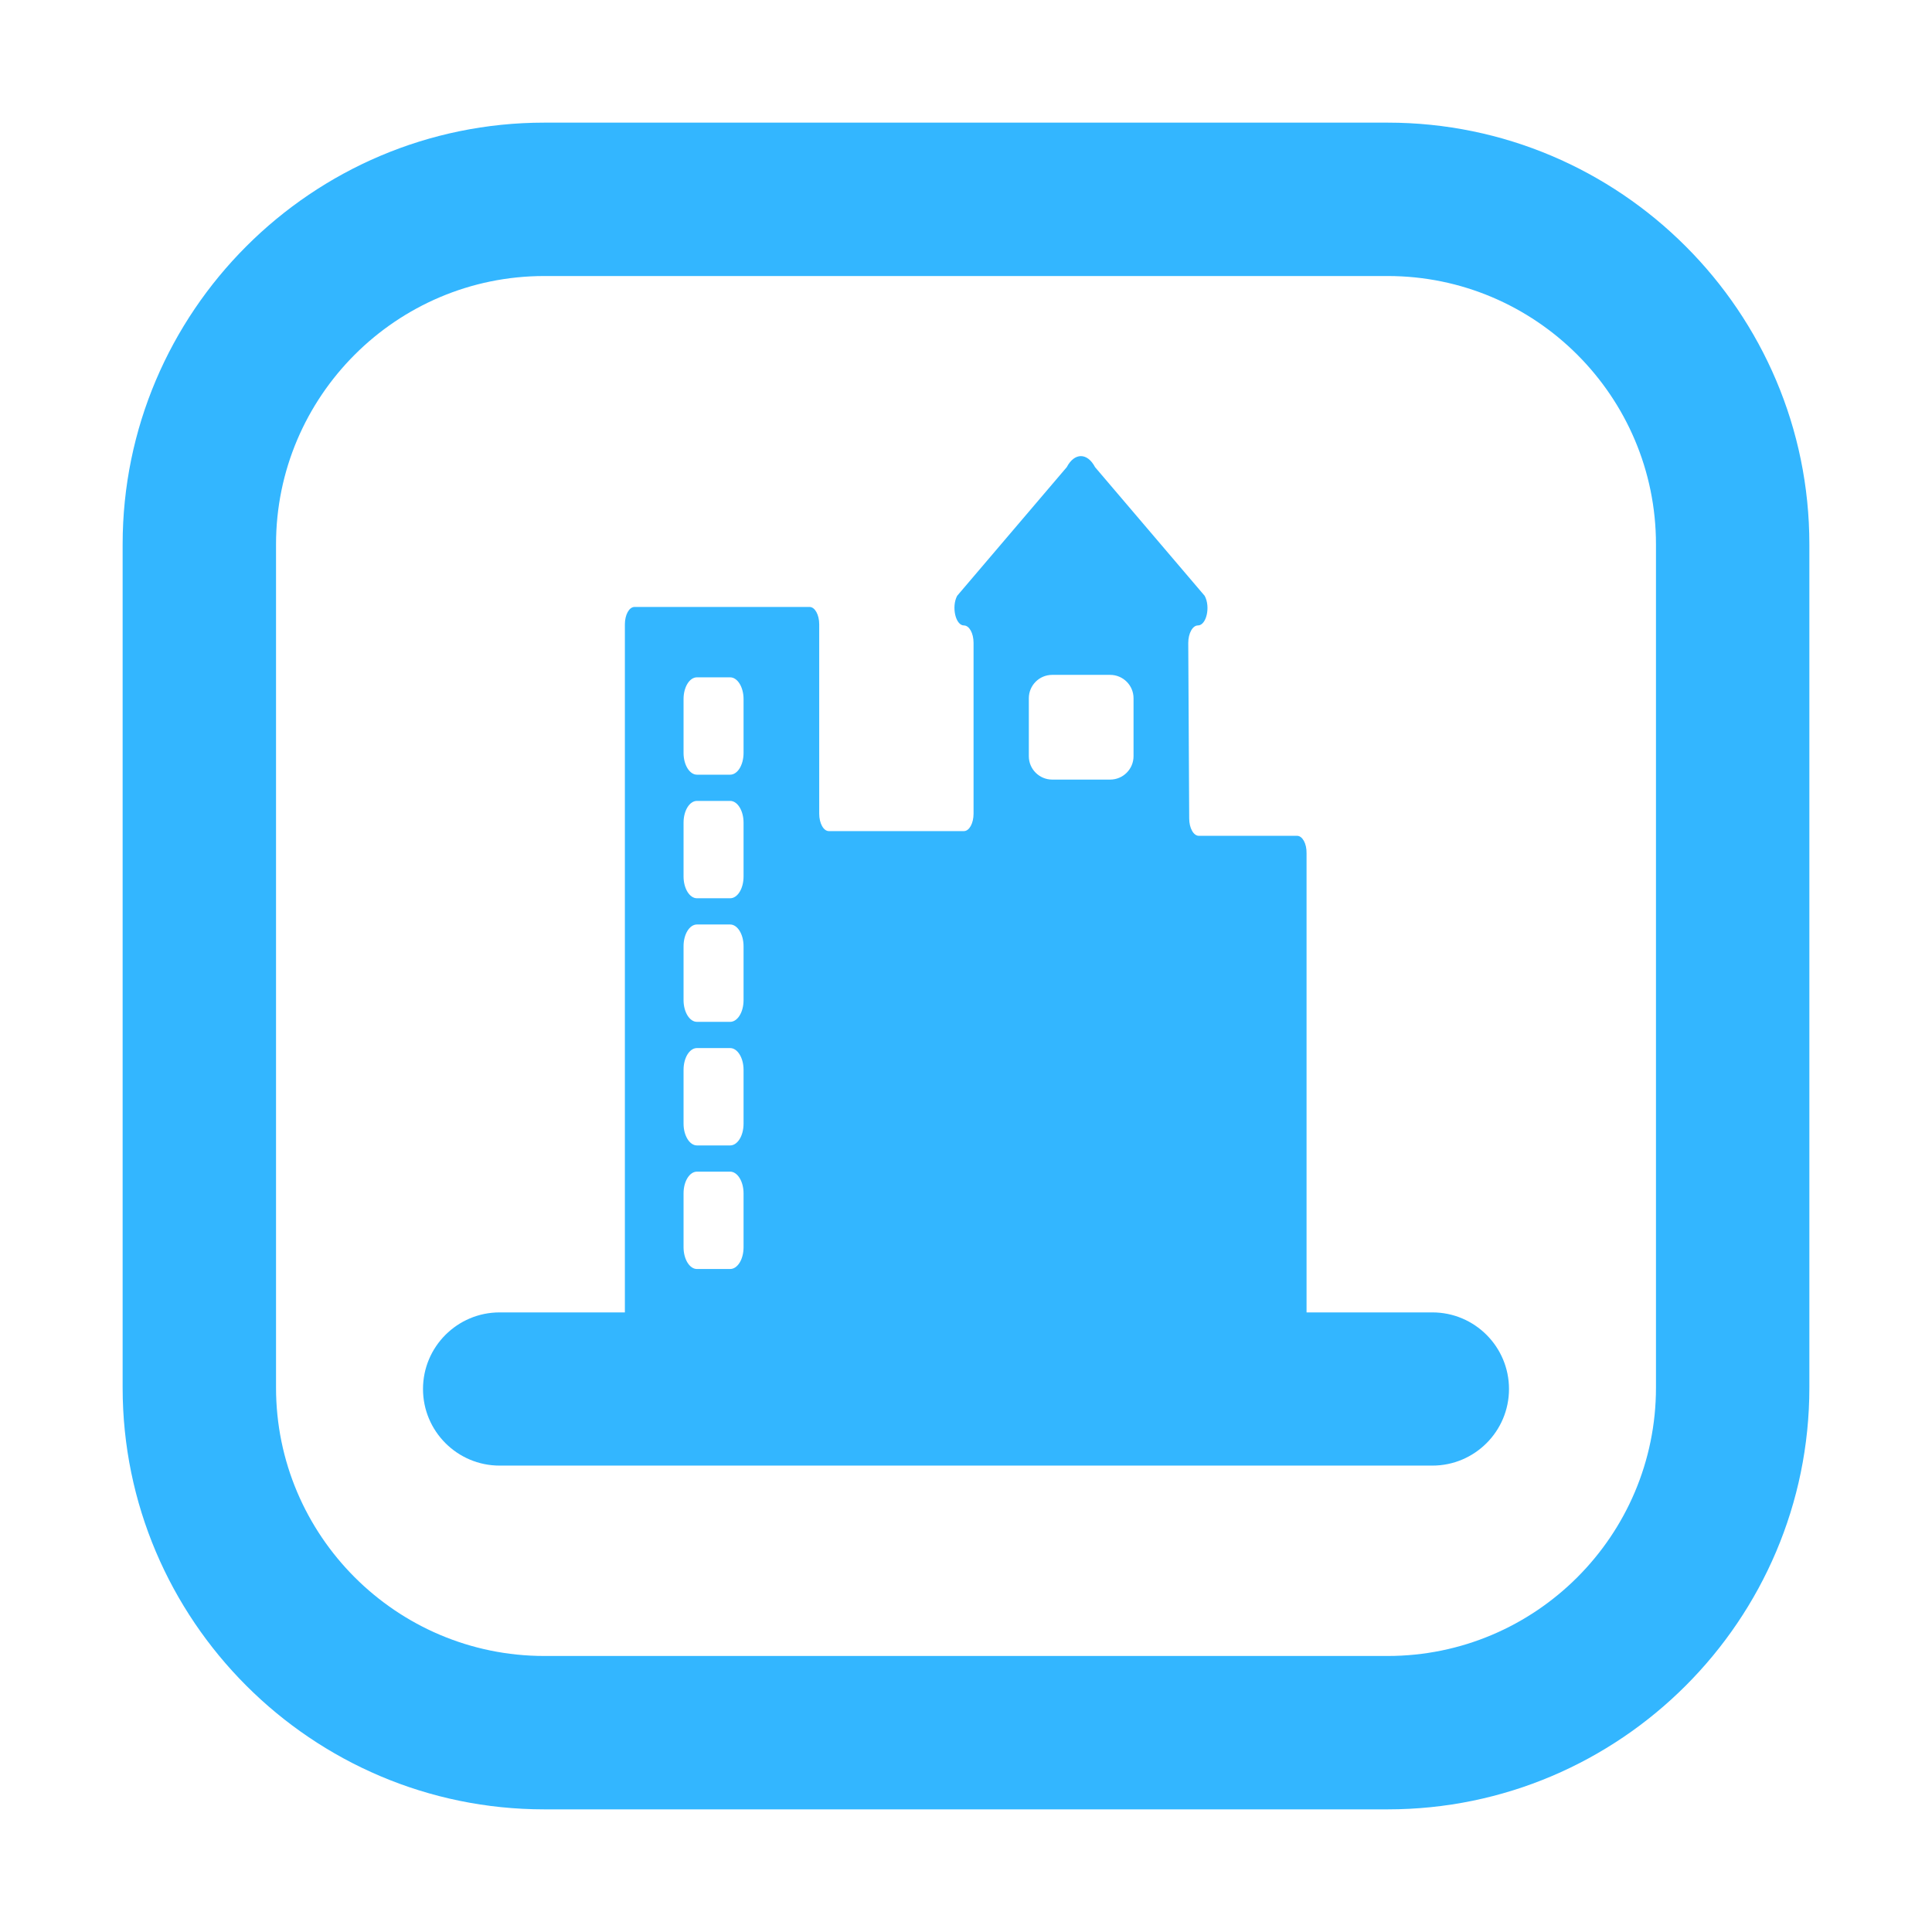
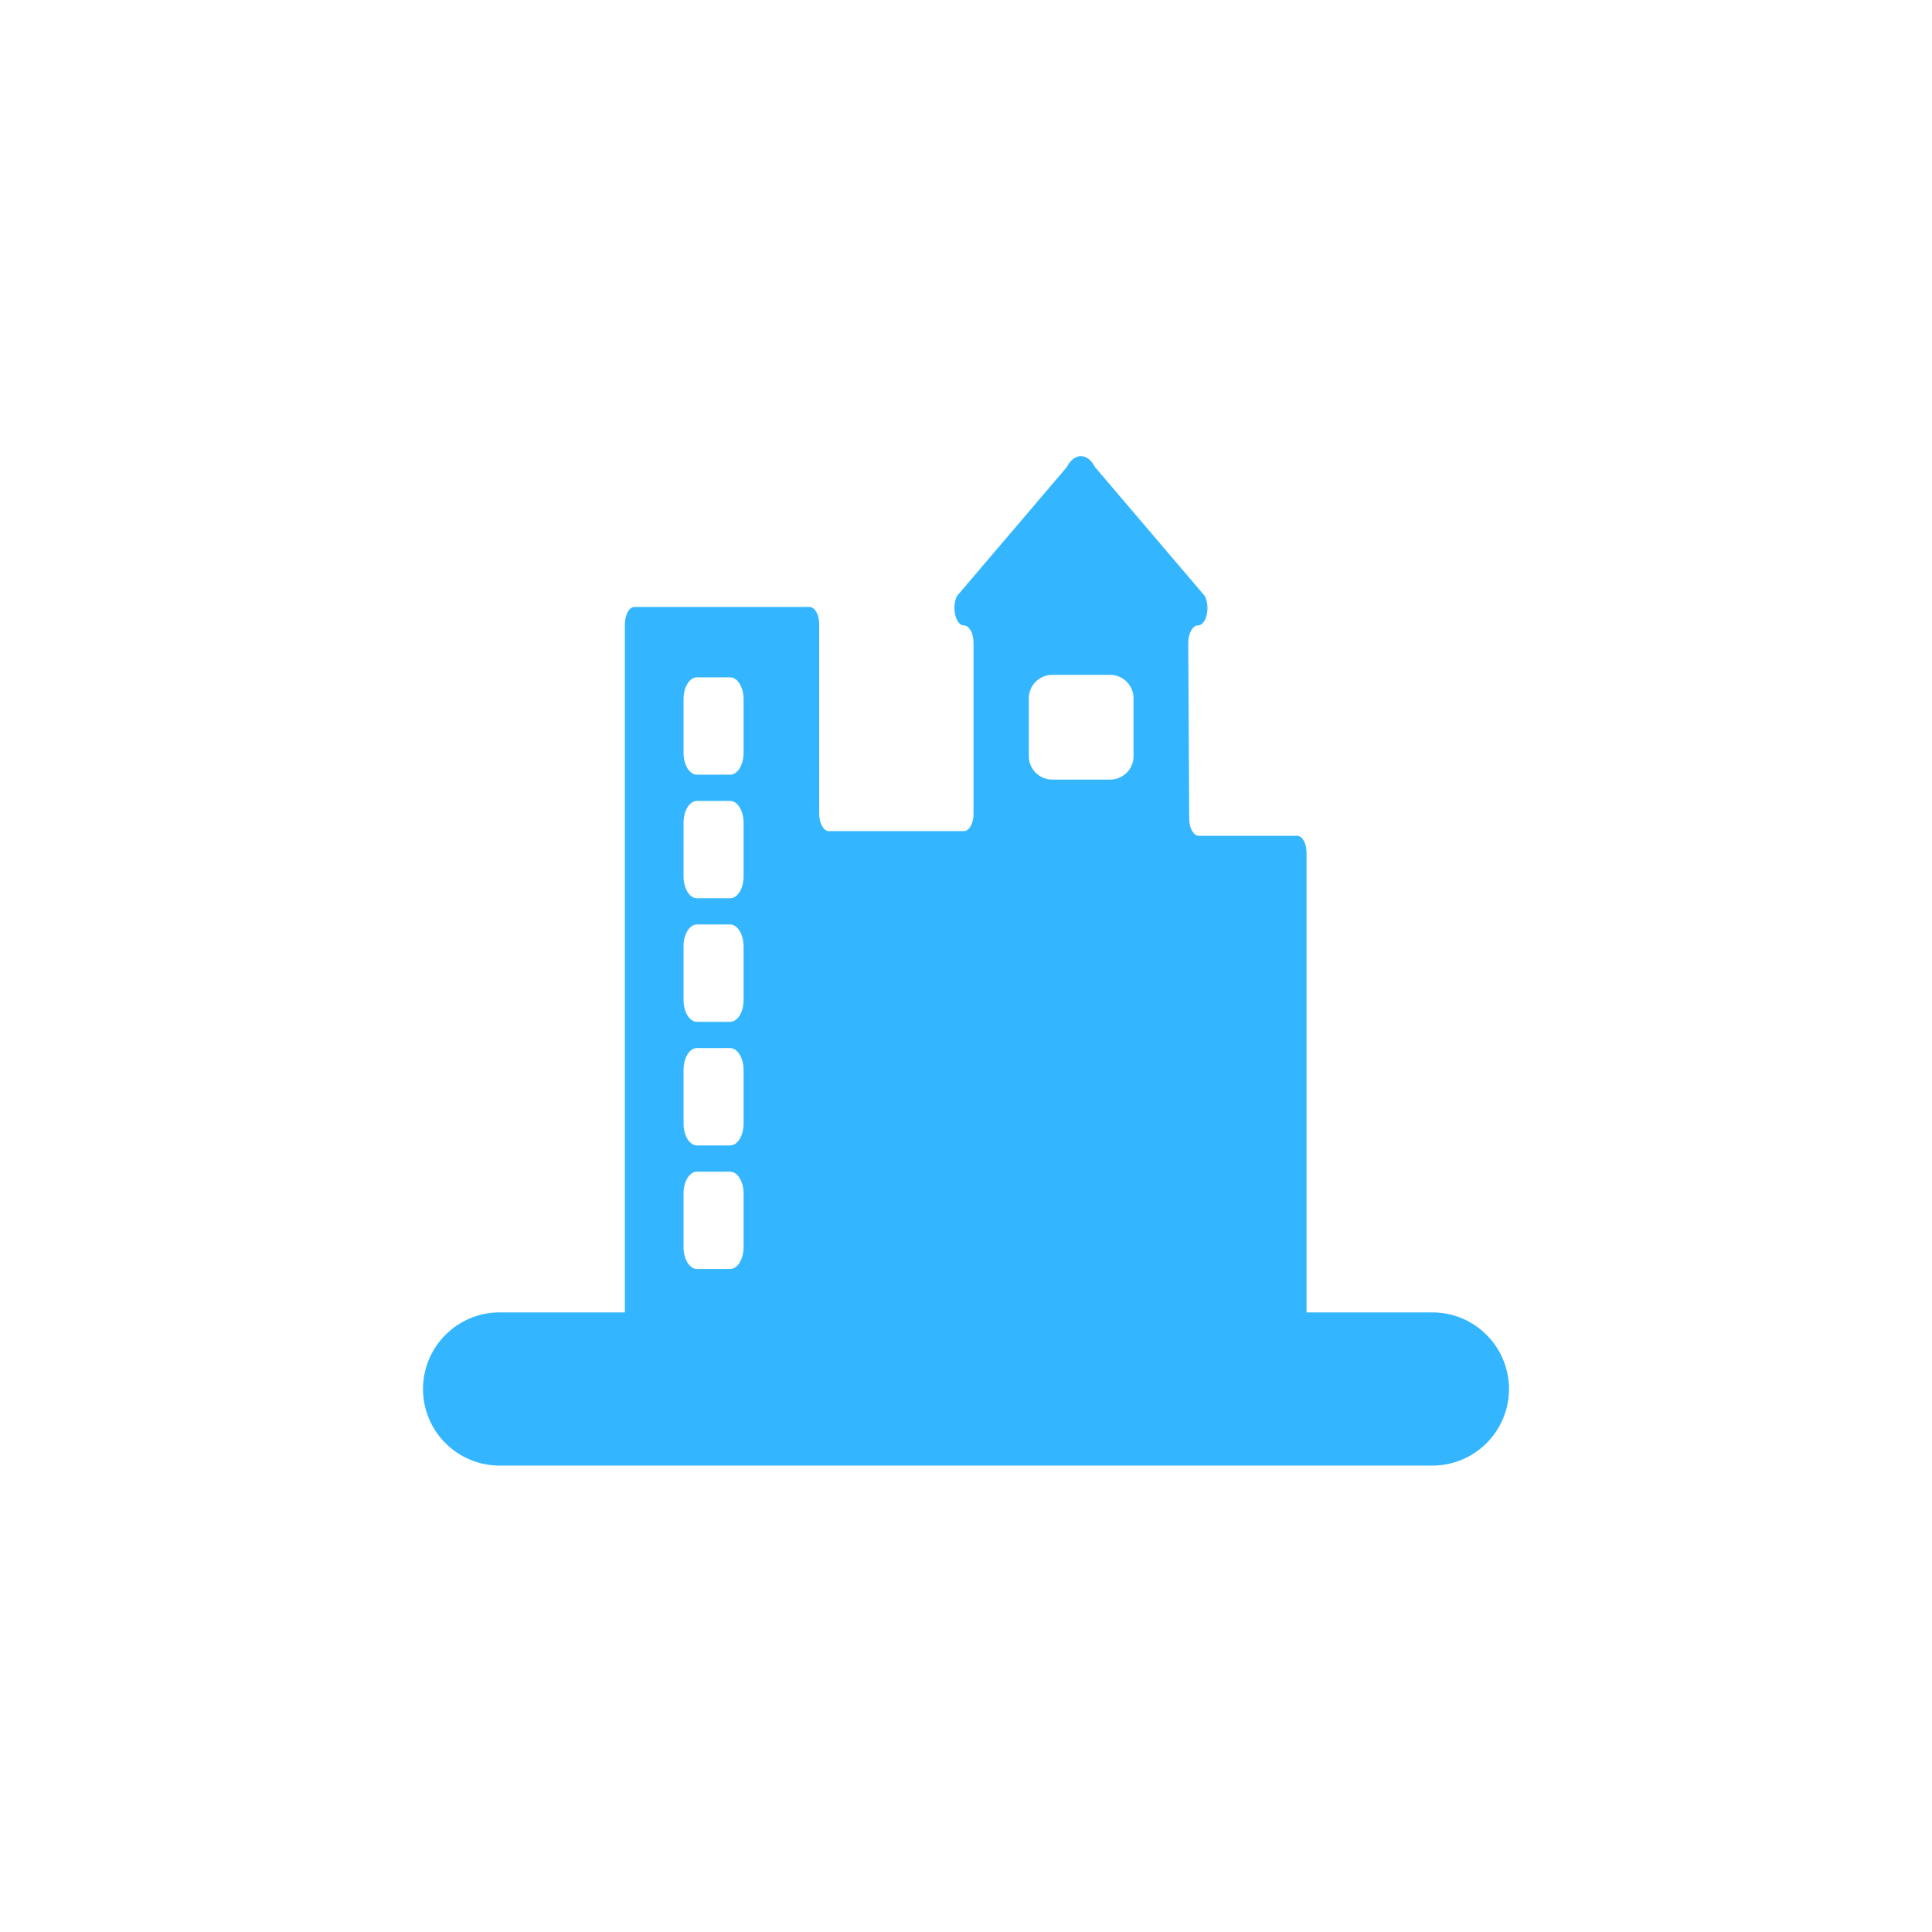
<svg xmlns="http://www.w3.org/2000/svg" t="1710309607152" class="icon" viewBox="0 0 1024 1024" version="1.1" p-id="1599" width="64" height="64">
  <path d="M687.5 443H635.4c-2.8 0-5.1-4.1-5.1-9.2l-0.5-93c0-5.1 2.3-9.3 5.1-9.3 4.5 0 6.8-9.8 3.6-15.7l-58.1-68.2c-4.1-7.8-10.9-7.8-15 0l-58.1 68.2c-3.1 5.9-0.8 15.7 3.6 15.7 2.8 0 5.1 4.1 5.1 9.2v90.6c0 5.1-2.3 9.2-5.1 9.2h-71.6c-2.8 0-5.1-4.1-5.1-9.2V330.9c0-5.1-2.3-9.2-5.1-9.2h-92.8c-2.8 0-5.1 4.1-5.1 9.2v396c0 5.1 2.3 9.2 5.1 9.2h351.1c2.8 0 5.1-4.1 5.1-9.2V452.2c0.1-5.1-2.2-9.2-5-9.2zM394.1 661.1c0 6.4-3.2 11.5-7.1 11.5h-17.6c-3.9 0-7.1-5.2-7.1-11.5v-28.6c0-6.4 3.2-11.5 7.1-11.5H387c3.9 0 7.1 5.2 7.1 11.5v28.6z m0-65.5c0 6.4-3.2 11.5-7.1 11.5h-17.6c-3.9 0-7.1-5.2-7.1-11.5V567c0-6.4 3.2-11.5 7.1-11.5H387c3.9 0 7.1 5.2 7.1 11.5v28.6z m0-65.5c0 6.4-3.2 11.5-7.1 11.5h-17.6c-3.9 0-7.1-5.2-7.1-11.5v-28.6c0-6.4 3.2-11.5 7.1-11.5H387c3.9 0 7.1 5.2 7.1 11.5v28.6z m0-65.5c0 6.4-3.2 11.5-7.1 11.5h-17.6c-3.9 0-7.1-5.2-7.1-11.5V436c0-6.4 3.2-11.5 7.1-11.5H387c3.9 0 7.1 5.2 7.1 11.5v28.6z m0-65.5c0 6.4-3.2 11.5-7.1 11.5h-17.6c-3.9 0-7.1-5.2-7.1-11.5v-28.6c0-6.4 3.2-11.5 7.1-11.5H387c3.9 0 7.1 5.2 7.1 11.5v28.6z m206.7 1.7c0 6.8-5.5 12.4-12.4 12.4h-30.7c-6.8 0-12.4-5.5-12.4-12.4v-30.7c0-6.8 5.5-12.4 12.4-12.4h30.7c6.8 0 12.4 5.5 12.4 12.4v30.7z" fill="#33B6FF" p-id="1600" />
-   <path d="M759.2 776.8H264.8c-22.4 0-40.6-18.2-40.6-40.6s18.2-40.6 40.6-40.6h494.4c22.4 0 40.6 18.2 40.6 40.6s-18.2 40.6-40.6 40.6z" fill="#33B6FF" p-id="1601" />
-   <path d="M735.5 959h-447C165.3 959 65 858.7 65 735.5v-447C65 165.3 165.3 65 288.5 65h447C858.7 65 959 165.3 959 288.5v447C959 858.7 858.7 959 735.5 959z m-447-812.7c-78.4 0-142.2 63.8-142.2 142.2v447c0 78.4 63.8 142.2 142.2 142.2h447c78.4 0 142.2-63.8 142.2-142.2v-447c0-78.4-63.8-142.2-142.2-142.2h-447z" fill="#33B6FF" p-id="1602" />
+   <path d="M759.2 776.8H264.8c-22.4 0-40.6-18.2-40.6-40.6s18.2-40.6 40.6-40.6h494.4c22.4 0 40.6 18.2 40.6 40.6s-18.2 40.6-40.6 40.6" fill="#33B6FF" p-id="1601" />
</svg>